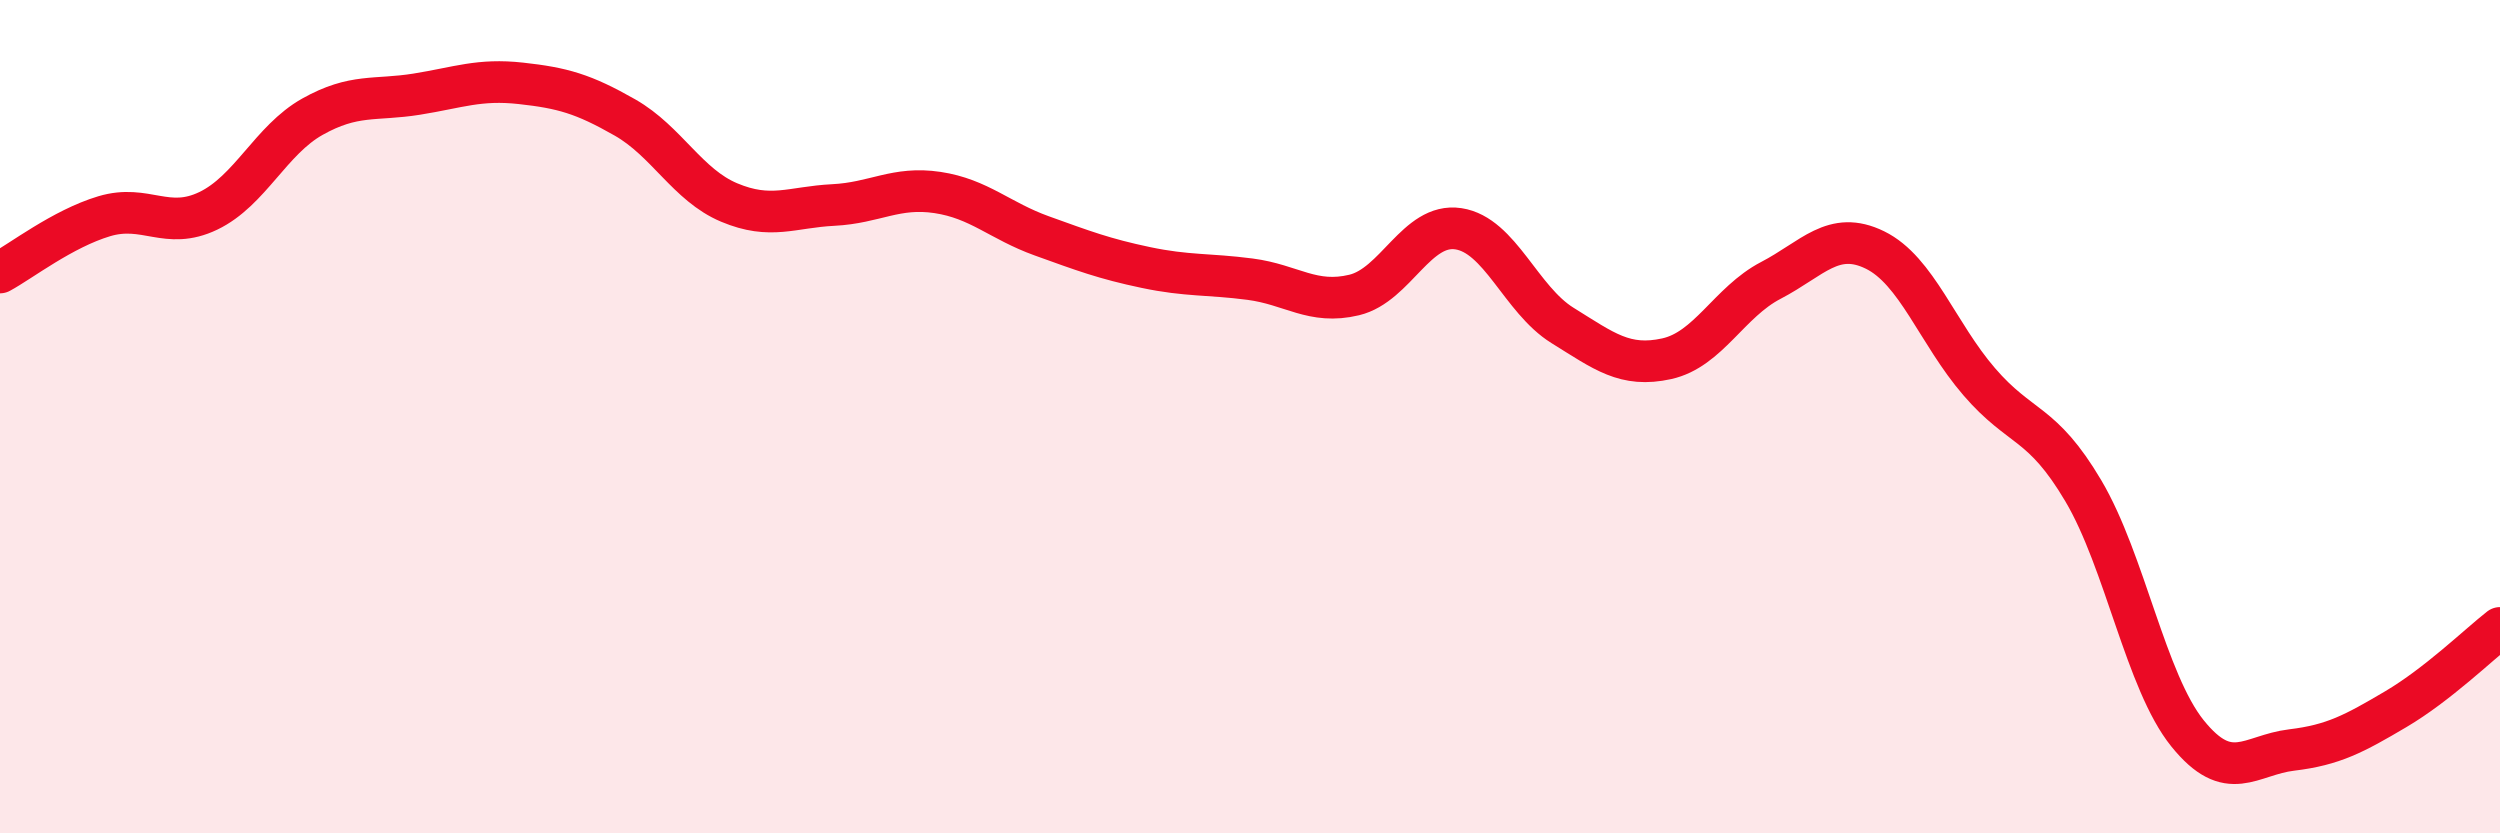
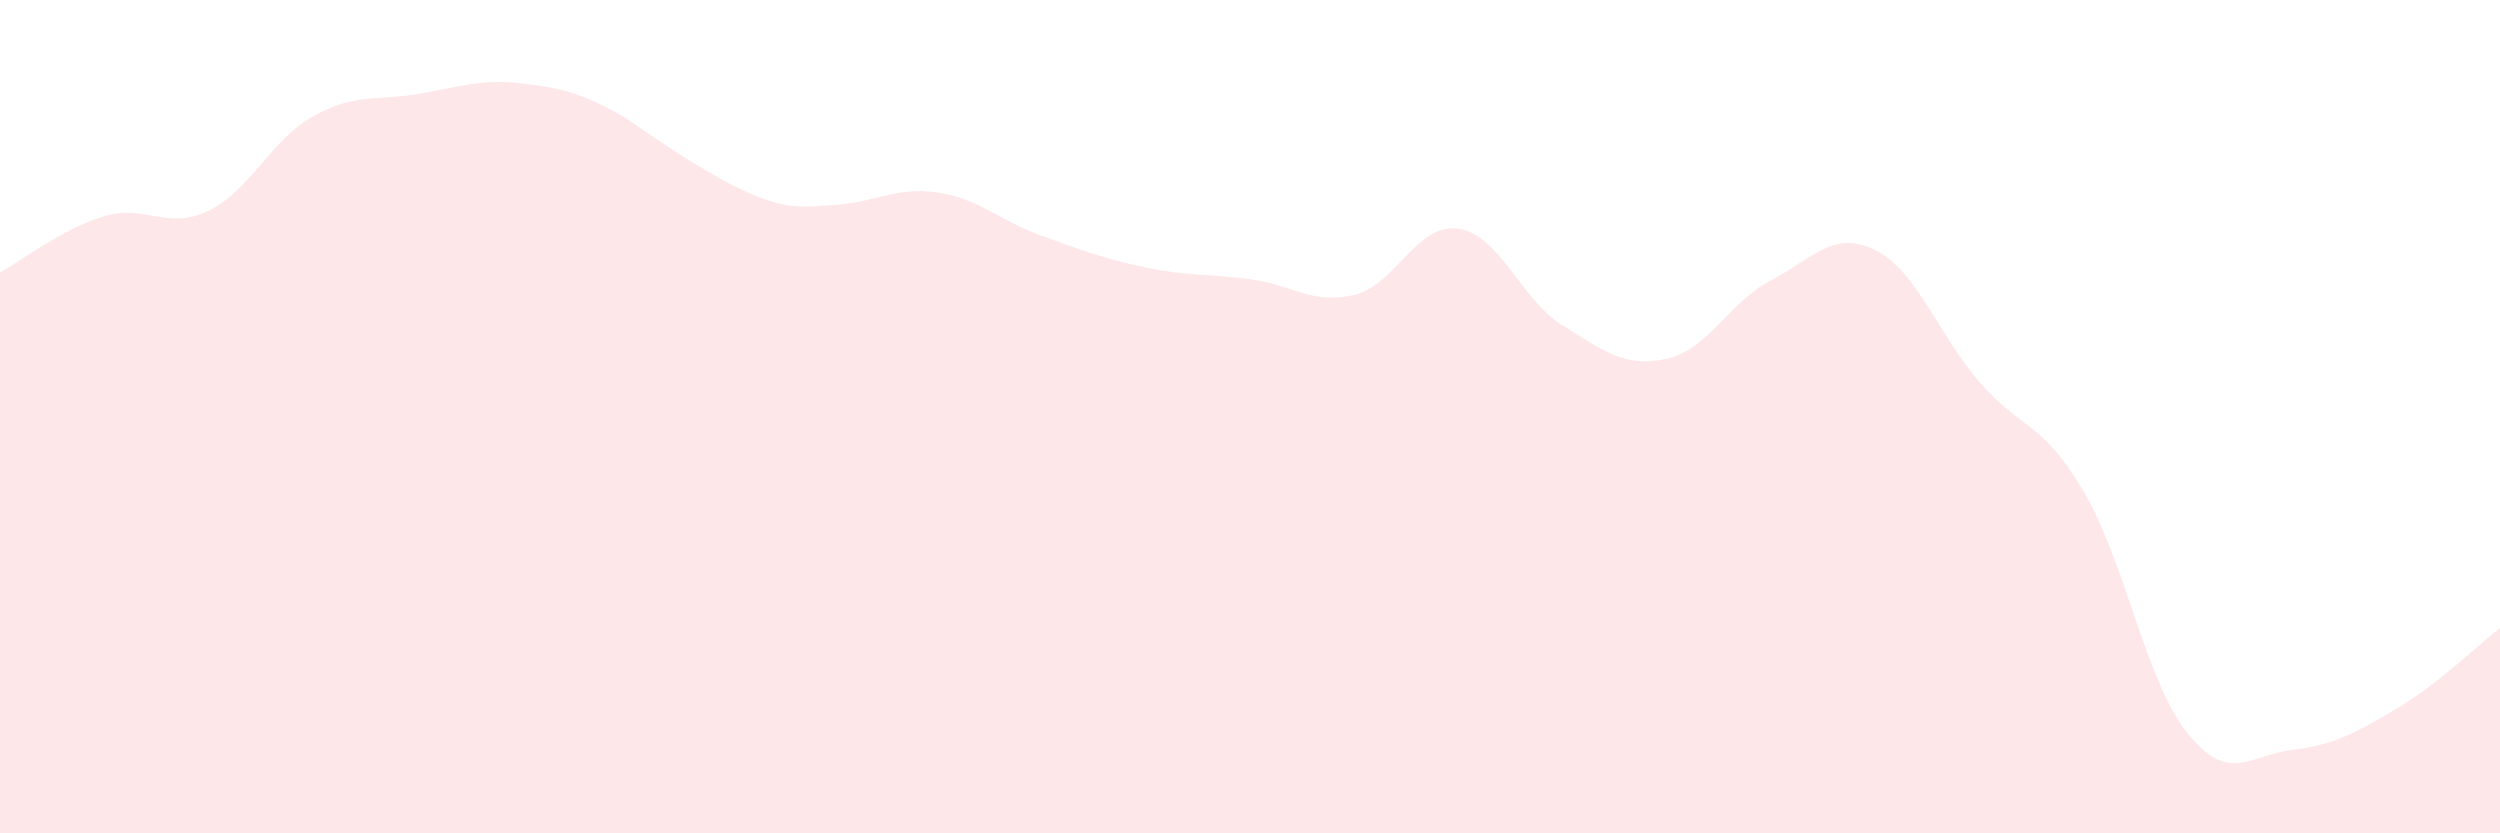
<svg xmlns="http://www.w3.org/2000/svg" width="60" height="20" viewBox="0 0 60 20">
-   <path d="M 0,6.54 C 0.5,6.27 1.5,5.49 2.5,5.19 C 3.5,4.89 4,5.54 5,5.06 C 6,4.58 6.5,3.36 7.5,2.8 C 8.5,2.24 9,2.42 10,2.26 C 11,2.1 11.5,1.89 12.5,2 C 13.5,2.11 14,2.25 15,2.82 C 16,3.39 16.5,4.44 17.5,4.86 C 18.5,5.28 19,4.97 20,4.92 C 21,4.87 21.5,4.47 22.5,4.62 C 23.5,4.77 24,5.3 25,5.66 C 26,6.02 26.5,6.21 27.5,6.42 C 28.5,6.63 29,6.57 30,6.7 C 31,6.83 31.5,7.32 32.5,7.08 C 33.5,6.84 34,5.34 35,5.49 C 36,5.64 36.5,7.19 37.5,7.81 C 38.5,8.43 39,8.83 40,8.61 C 41,8.39 41.5,7.25 42.5,6.73 C 43.5,6.21 44,5.51 45,6 C 46,6.49 46.5,8 47.5,9.16 C 48.5,10.32 49,10.09 50,11.78 C 51,13.47 51.5,16.36 52.5,17.6 C 53.5,18.84 54,18.12 55,18 C 56,17.88 56.5,17.61 57.5,17.02 C 58.5,16.43 59.5,15.46 60,15.07L60 20L0 20Z" fill="#EB0A25" opacity="0.1" stroke-linecap="round" stroke-linejoin="round" />
-   <path d="M 0,6.54 C 0.5,6.27 1.5,5.49 2.5,5.19 C 3.5,4.89 4,5.54 5,5.06 C 6,4.58 6.5,3.36 7.5,2.8 C 8.5,2.24 9,2.42 10,2.26 C 11,2.1 11.5,1.89 12.5,2 C 13.5,2.11 14,2.25 15,2.82 C 16,3.39 16.5,4.44 17.5,4.86 C 18.5,5.28 19,4.97 20,4.92 C 21,4.87 21.5,4.47 22.5,4.62 C 23.5,4.77 24,5.3 25,5.66 C 26,6.02 26.5,6.21 27.5,6.42 C 28.5,6.63 29,6.57 30,6.7 C 31,6.83 31.5,7.32 32.5,7.08 C 33.5,6.84 34,5.34 35,5.49 C 36,5.64 36.5,7.19 37.5,7.81 C 38.5,8.43 39,8.83 40,8.61 C 41,8.39 41.5,7.25 42.5,6.73 C 43.5,6.21 44,5.51 45,6 C 46,6.49 46.5,8 47.5,9.16 C 48.5,10.32 49,10.09 50,11.78 C 51,13.47 51.5,16.36 52.5,17.6 C 53.5,18.84 54,18.12 55,18 C 56,17.88 56.5,17.61 57.5,17.02 C 58.5,16.43 59.5,15.46 60,15.07" stroke="#EB0A25" stroke-width="1" fill="none" stroke-linecap="round" stroke-linejoin="round" />
+   <path d="M 0,6.54 C 0.5,6.27 1.5,5.49 2.5,5.19 C 3.5,4.89 4,5.54 5,5.06 C 6,4.58 6.5,3.36 7.5,2.8 C 8.5,2.24 9,2.42 10,2.26 C 11,2.1 11.5,1.89 12.5,2 C 13.5,2.11 14,2.25 15,2.82 C 18.5,5.28 19,4.97 20,4.92 C 21,4.87 21.5,4.47 22.5,4.62 C 23.5,4.77 24,5.3 25,5.66 C 26,6.02 26.5,6.21 27.5,6.42 C 28.5,6.63 29,6.57 30,6.7 C 31,6.83 31.5,7.32 32.5,7.08 C 33.5,6.84 34,5.34 35,5.49 C 36,5.64 36.5,7.19 37.5,7.81 C 38.5,8.43 39,8.83 40,8.61 C 41,8.39 41.5,7.25 42.5,6.73 C 43.5,6.21 44,5.51 45,6 C 46,6.49 46.5,8 47.5,9.16 C 48.5,10.32 49,10.09 50,11.78 C 51,13.47 51.5,16.36 52.5,17.6 C 53.5,18.84 54,18.12 55,18 C 56,17.88 56.5,17.61 57.5,17.02 C 58.5,16.43 59.5,15.46 60,15.07L60 20L0 20Z" fill="#EB0A25" opacity="0.1" stroke-linecap="round" stroke-linejoin="round" />
</svg>